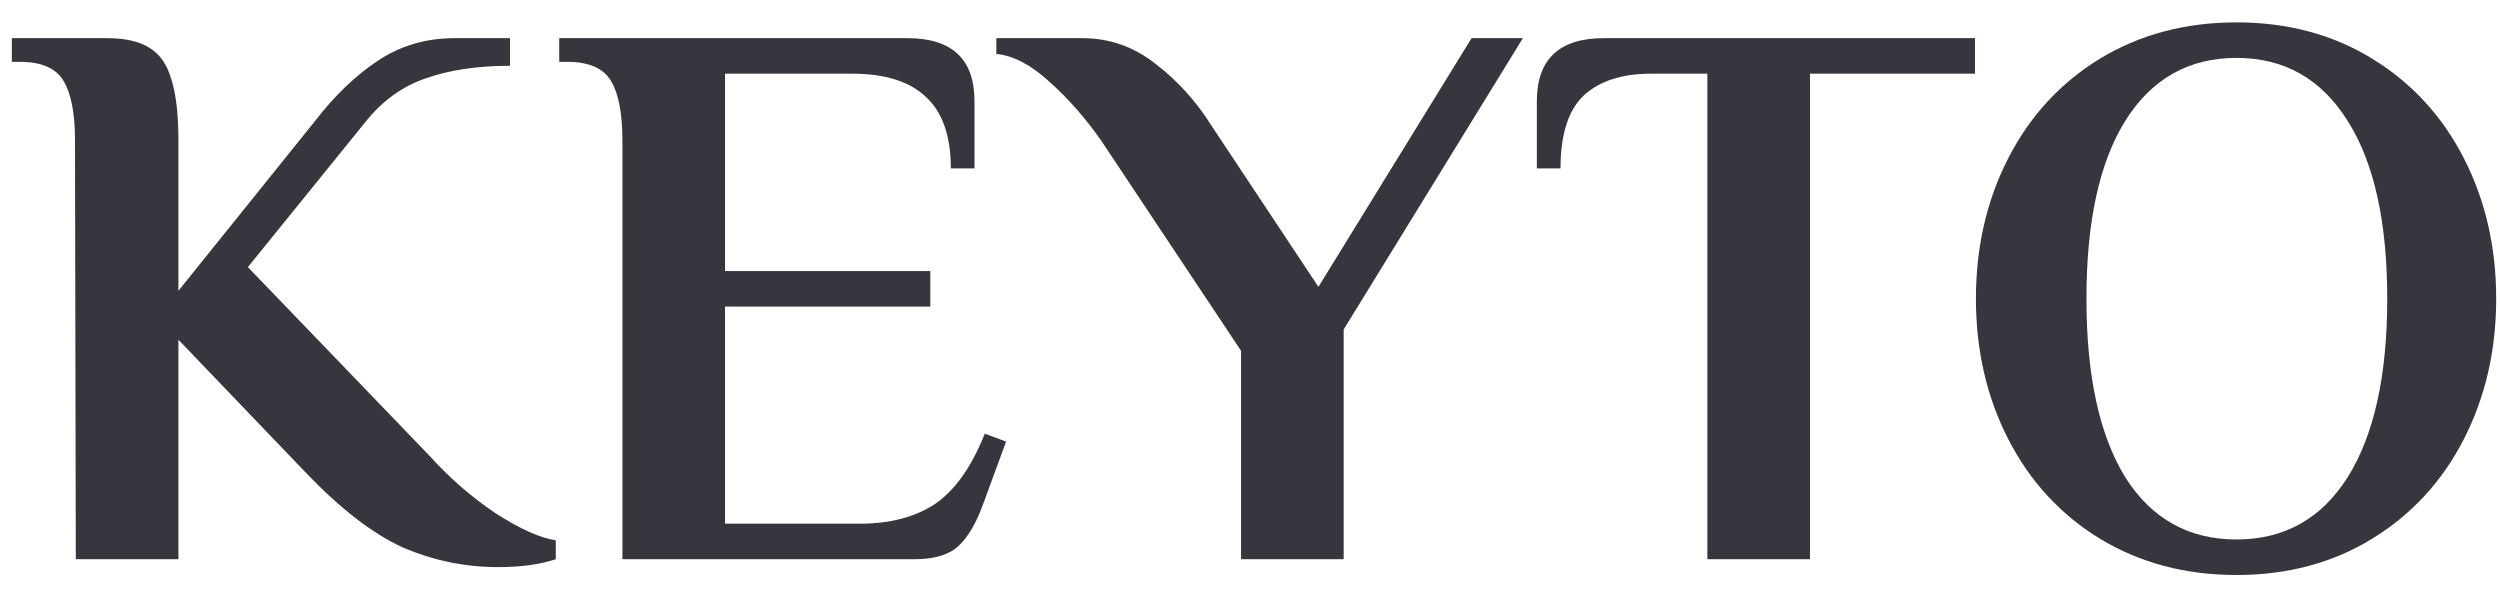
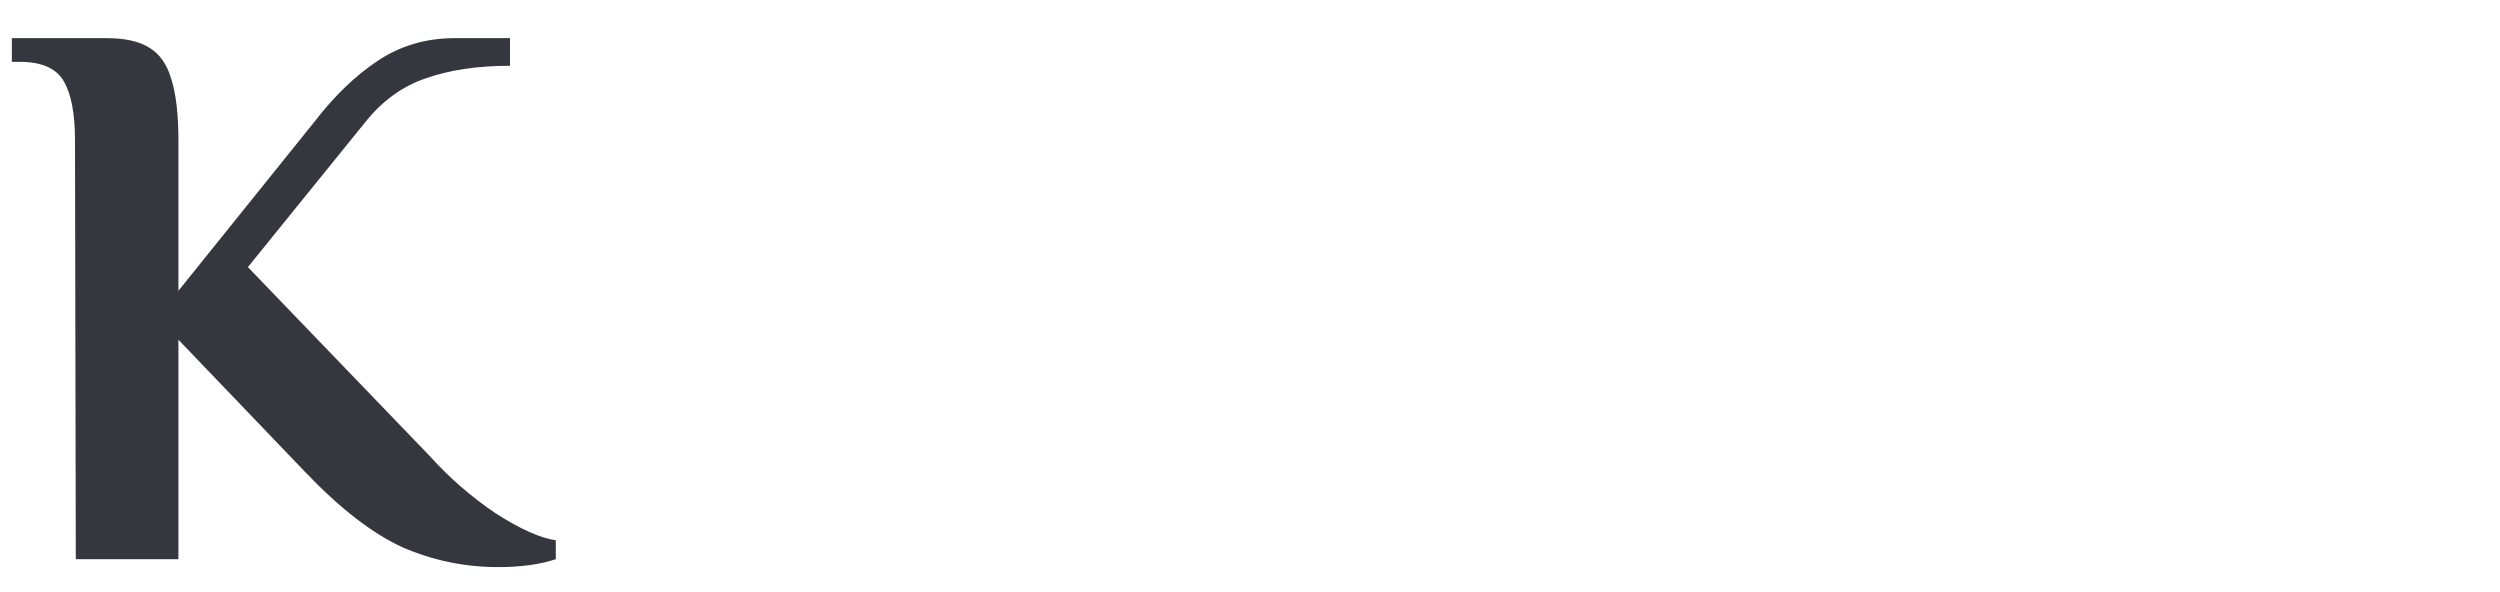
<svg xmlns="http://www.w3.org/2000/svg" width="76" height="18" viewBox="0 0 76 18" fill="none">
  <path d="M15.144 17.24C14.136 17.24 13.168 17.04 12.24 16.64C11.328 16.224 10.344 15.464 9.288 14.36L5.424 10.328V17H2.304L2.28 4.28C2.28 3.464 2.168 2.864 1.944 2.48C1.72 2.08 1.272 1.88 0.6 1.88H0.36V1.16H3.24C3.8 1.16 4.232 1.256 4.536 1.448C4.856 1.64 5.08 1.96 5.208 2.408C5.352 2.856 5.424 3.48 5.424 4.28V8.84L9.576 3.68C10.168 2.912 10.8 2.304 11.472 1.856C12.16 1.392 12.944 1.16 13.824 1.16H15.504V2C14.512 2 13.656 2.128 12.936 2.384C12.232 2.624 11.624 3.064 11.112 3.704L7.536 8.12L13.08 13.88C13.672 14.536 14.336 15.112 15.072 15.608C15.824 16.088 16.432 16.36 16.896 16.424V17C16.416 17.16 15.832 17.24 15.144 17.24Z" fill="#36373E" />
-   <path d="M18.921 4.28C18.921 3.464 18.809 2.864 18.585 2.48C18.361 2.08 17.913 1.88 17.241 1.88H17.001V1.16H27.585C28.945 1.16 29.625 1.8 29.625 3.08V5.12H28.905C28.905 4.128 28.649 3.4 28.137 2.936C27.641 2.472 26.897 2.24 25.905 2.24H22.041V8.24H28.281V9.32H22.041V15.92H26.145C27.057 15.92 27.817 15.72 28.425 15.32C29.033 14.904 29.537 14.192 29.937 13.184L30.585 13.424L29.889 15.32C29.681 15.896 29.433 16.32 29.145 16.592C28.857 16.864 28.409 17 27.801 17H18.921V4.28Z" fill="#36373E" />
-   <path d="M37.728 10.664L33.48 4.28C33 3.592 32.472 2.992 31.896 2.48C31.336 1.968 30.8 1.688 30.288 1.64V1.16H32.904C33.72 1.16 34.456 1.416 35.112 1.928C35.784 2.44 36.352 3.064 36.816 3.8L40.08 8.72L44.736 1.16H46.296L40.848 10.016V17H37.728V10.664Z" fill="#36373E" />
-   <path d="M51.904 2.24H50.2C49.304 2.24 48.616 2.464 48.136 2.912C47.672 3.36 47.44 4.096 47.44 5.12H46.72V3.08C46.72 1.8 47.4 1.16 48.76 1.16H60.04V2.24H55.024V17H51.904V2.24Z" fill="#36373E" />
-   <path d="M67.988 17.48C66.436 17.48 65.052 17.112 63.836 16.376C62.636 15.64 61.708 14.632 61.052 13.352C60.396 12.072 60.068 10.648 60.068 9.08C60.068 7.512 60.396 6.088 61.052 4.808C61.708 3.528 62.636 2.52 63.836 1.784C65.052 1.048 66.436 0.68 67.988 0.68C69.54 0.68 70.916 1.048 72.116 1.784C73.316 2.52 74.244 3.528 74.9 4.808C75.556 6.088 75.884 7.512 75.884 9.08C75.884 10.648 75.556 12.072 74.9 13.352C74.244 14.632 73.316 15.64 72.116 16.376C70.916 17.112 69.54 17.48 67.988 17.48ZM67.988 16.4C69.444 16.4 70.572 15.768 71.372 14.504C72.172 13.224 72.572 11.416 72.572 9.08C72.572 6.744 72.172 4.944 71.372 3.68C70.572 2.4 69.444 1.76 67.988 1.76C66.532 1.76 65.404 2.4 64.604 3.68C63.82 4.944 63.428 6.744 63.428 9.08C63.428 11.416 63.82 13.224 64.604 14.504C65.404 15.768 66.532 16.4 67.988 16.4Z" fill="#36373E" />
</svg>